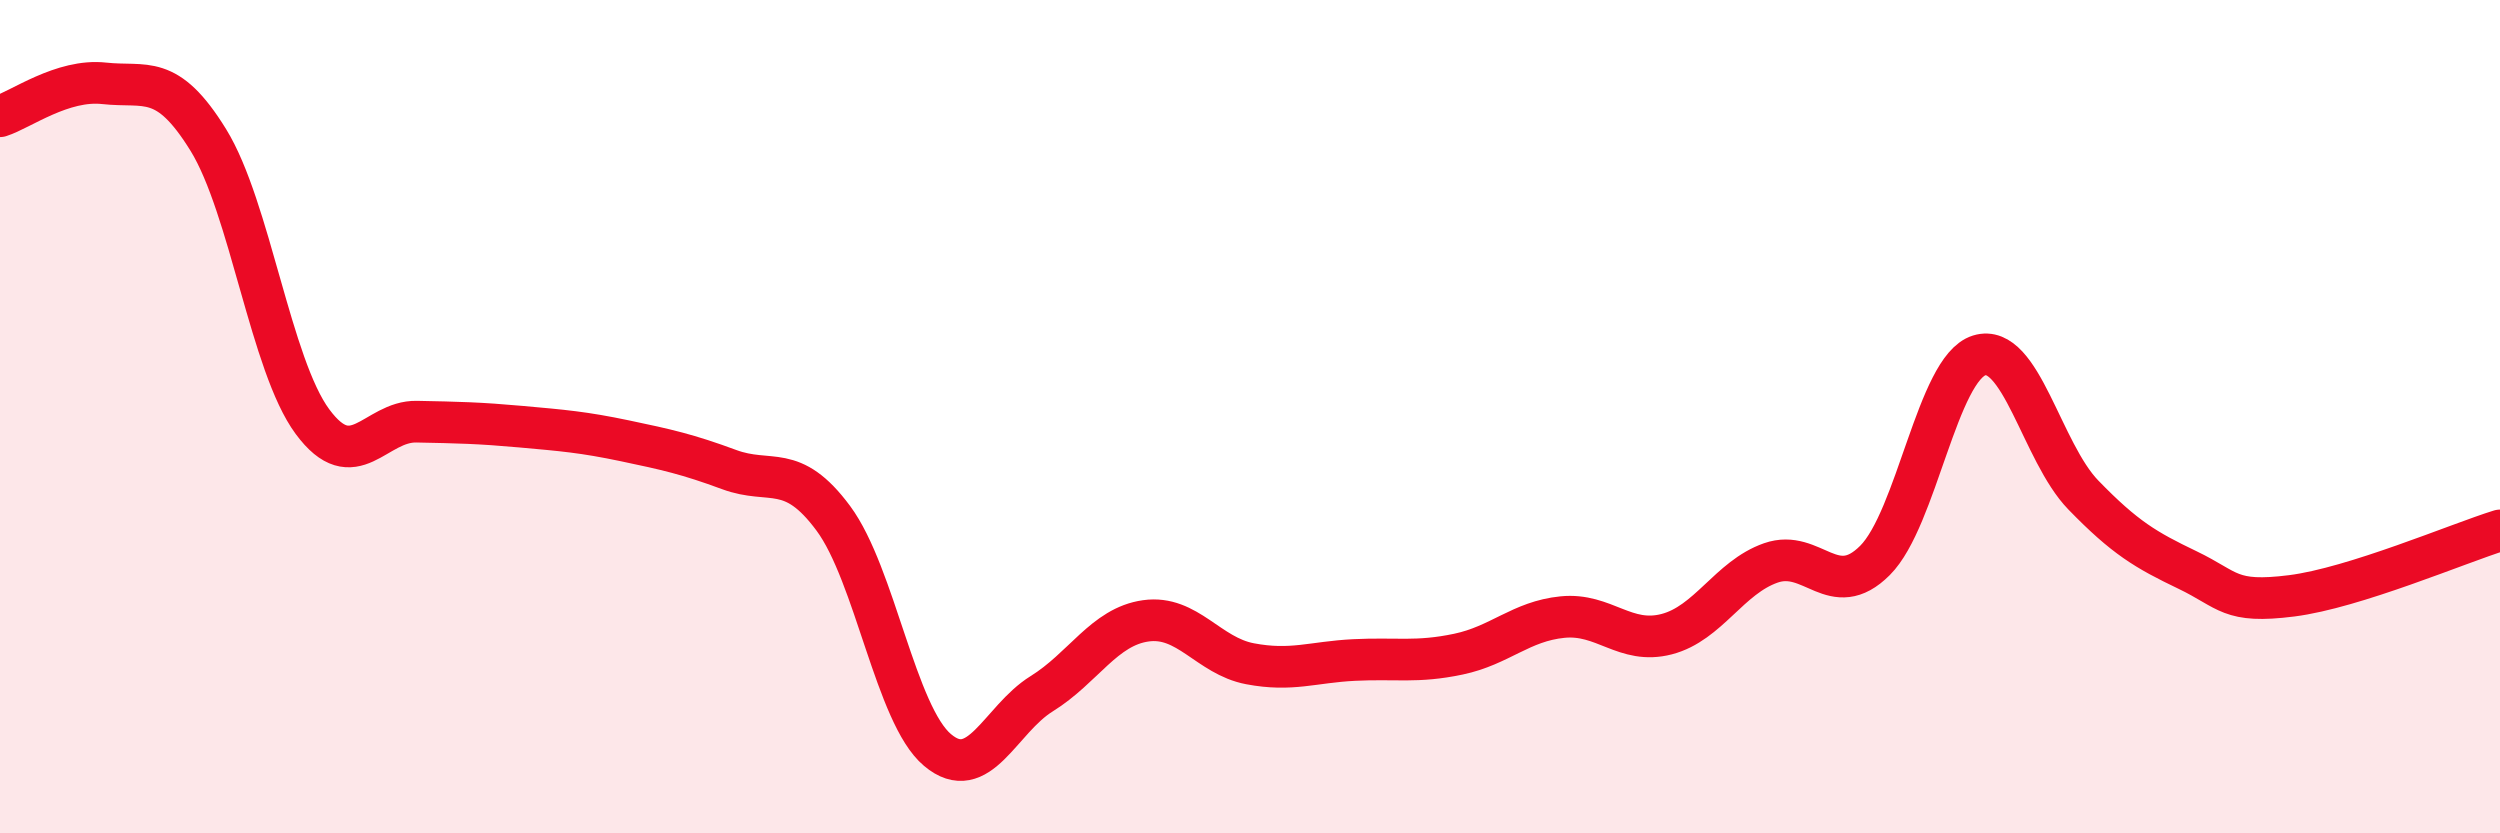
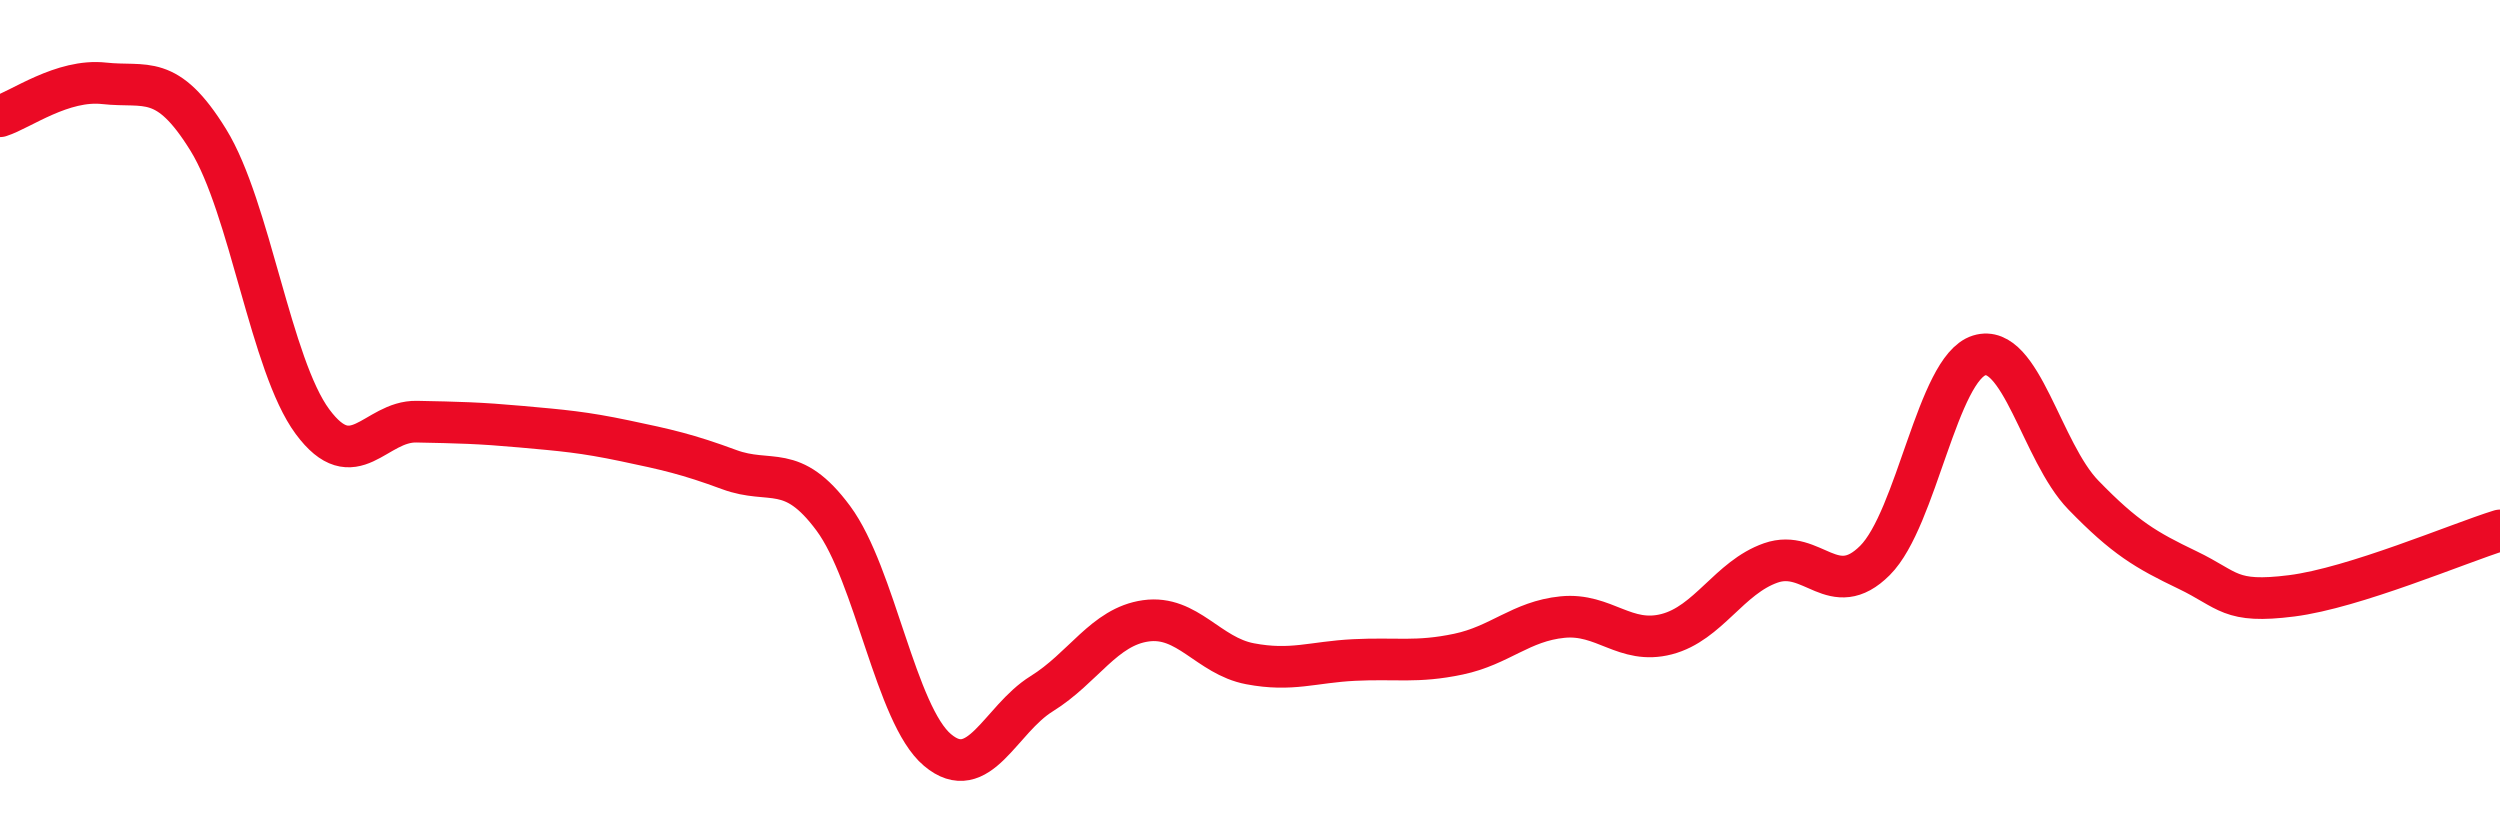
<svg xmlns="http://www.w3.org/2000/svg" width="60" height="20" viewBox="0 0 60 20">
-   <path d="M 0,2.79 C 0.5,2.63 1.5,1.89 2.5,2 C 3.5,2.11 4,1.74 5,3.36 C 6,4.98 6.5,8.77 7.5,10.12 C 8.5,11.47 9,10.1 10,10.12 C 11,10.14 11.5,10.15 12.5,10.24 C 13.5,10.33 14,10.37 15,10.58 C 16,10.79 16.5,10.9 17.5,11.27 C 18.5,11.64 19,11.09 20,12.44 C 21,13.79 21.5,17.16 22.5,18 C 23.5,18.84 24,17.27 25,16.65 C 26,16.03 26.5,15.04 27.5,14.9 C 28.5,14.76 29,15.74 30,15.93 C 31,16.12 31.5,15.89 32.5,15.84 C 33.5,15.79 34,15.91 35,15.7 C 36,15.49 36.5,14.91 37.5,14.81 C 38.5,14.71 39,15.48 40,15.22 C 41,14.96 41.5,13.86 42.5,13.51 C 43.5,13.16 44,14.45 45,13.45 C 46,12.45 46.5,8.84 47.5,8.53 C 48.5,8.22 49,10.85 50,11.88 C 51,12.91 51.5,13.2 52.5,13.68 C 53.5,14.16 53.5,14.49 55,14.3 C 56.5,14.11 59,13.04 60,12.73L60 20L0 20Z" fill="#EB0A25" opacity="0.1" stroke-linecap="round" stroke-linejoin="round" />
  <path d="M 0,2.79 C 0.5,2.63 1.5,1.89 2.5,2 C 3.5,2.11 4,1.74 5,3.36 C 6,4.98 6.5,8.77 7.5,10.12 C 8.5,11.47 9,10.1 10,10.12 C 11,10.14 11.5,10.15 12.5,10.24 C 13.5,10.33 14,10.37 15,10.58 C 16,10.79 16.5,10.9 17.5,11.27 C 18.5,11.64 19,11.09 20,12.44 C 21,13.79 21.5,17.16 22.5,18 C 23.5,18.84 24,17.27 25,16.65 C 26,16.03 26.5,15.04 27.5,14.9 C 28.5,14.76 29,15.74 30,15.93 C 31,16.12 31.5,15.89 32.5,15.84 C 33.5,15.79 34,15.91 35,15.7 C 36,15.49 36.5,14.91 37.5,14.81 C 38.5,14.71 39,15.48 40,15.22 C 41,14.96 41.5,13.86 42.5,13.51 C 43.5,13.16 44,14.45 45,13.45 C 46,12.45 46.5,8.84 47.5,8.53 C 48.5,8.22 49,10.85 50,11.88 C 51,12.91 51.5,13.2 52.5,13.68 C 53.5,14.16 53.5,14.49 55,14.3 C 56.5,14.11 59,13.04 60,12.73" stroke="#EB0A25" stroke-width="1" fill="none" stroke-linecap="round" stroke-linejoin="round" />
</svg>